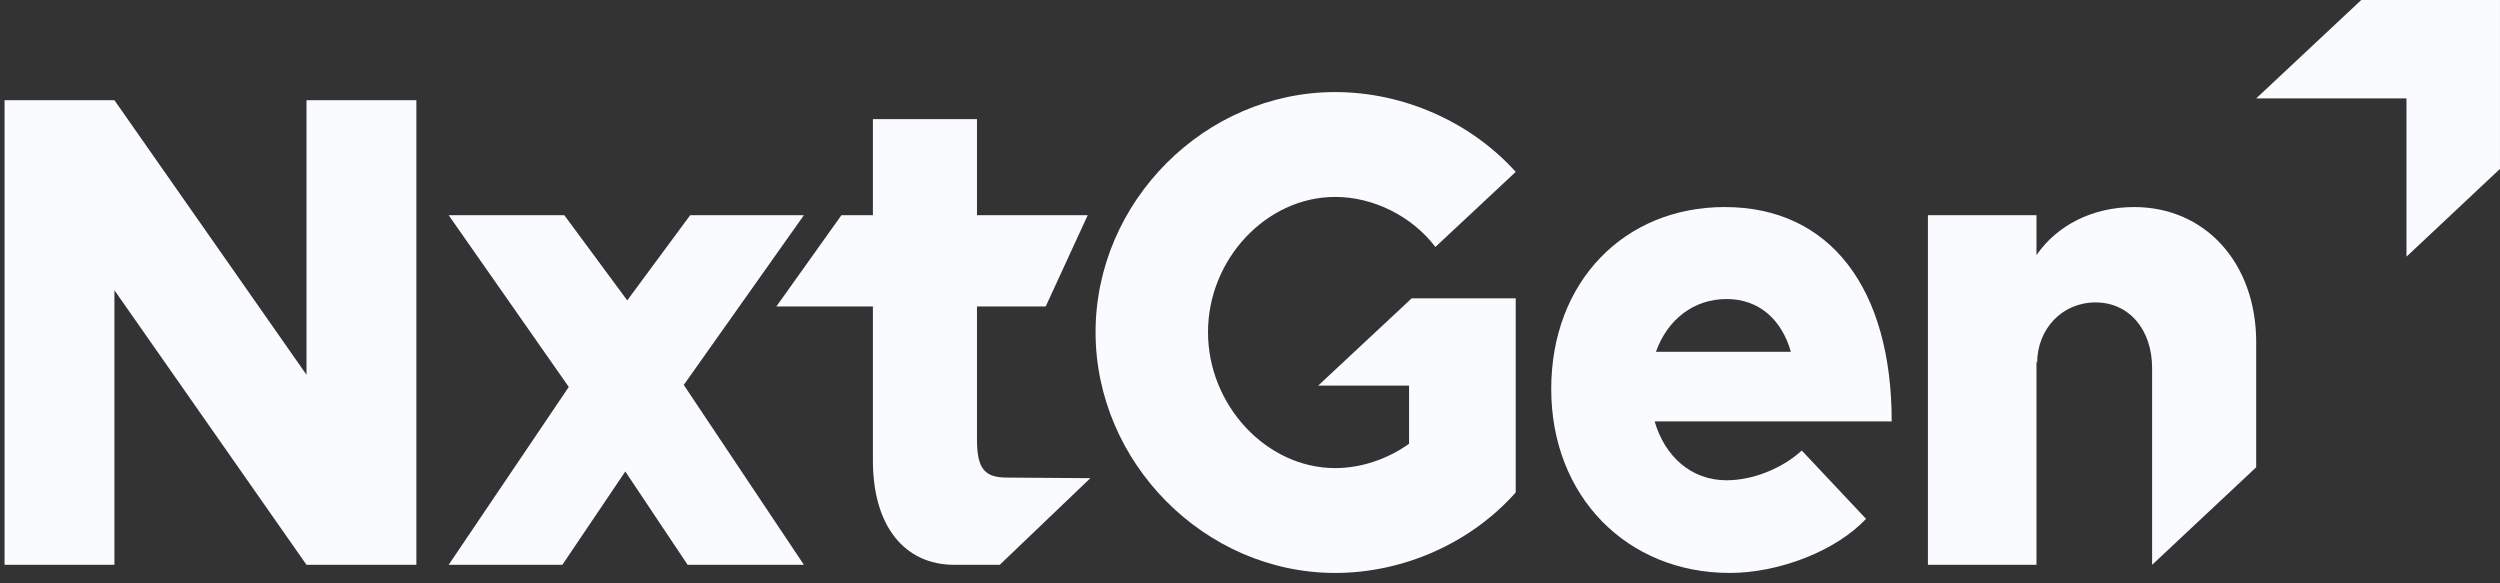
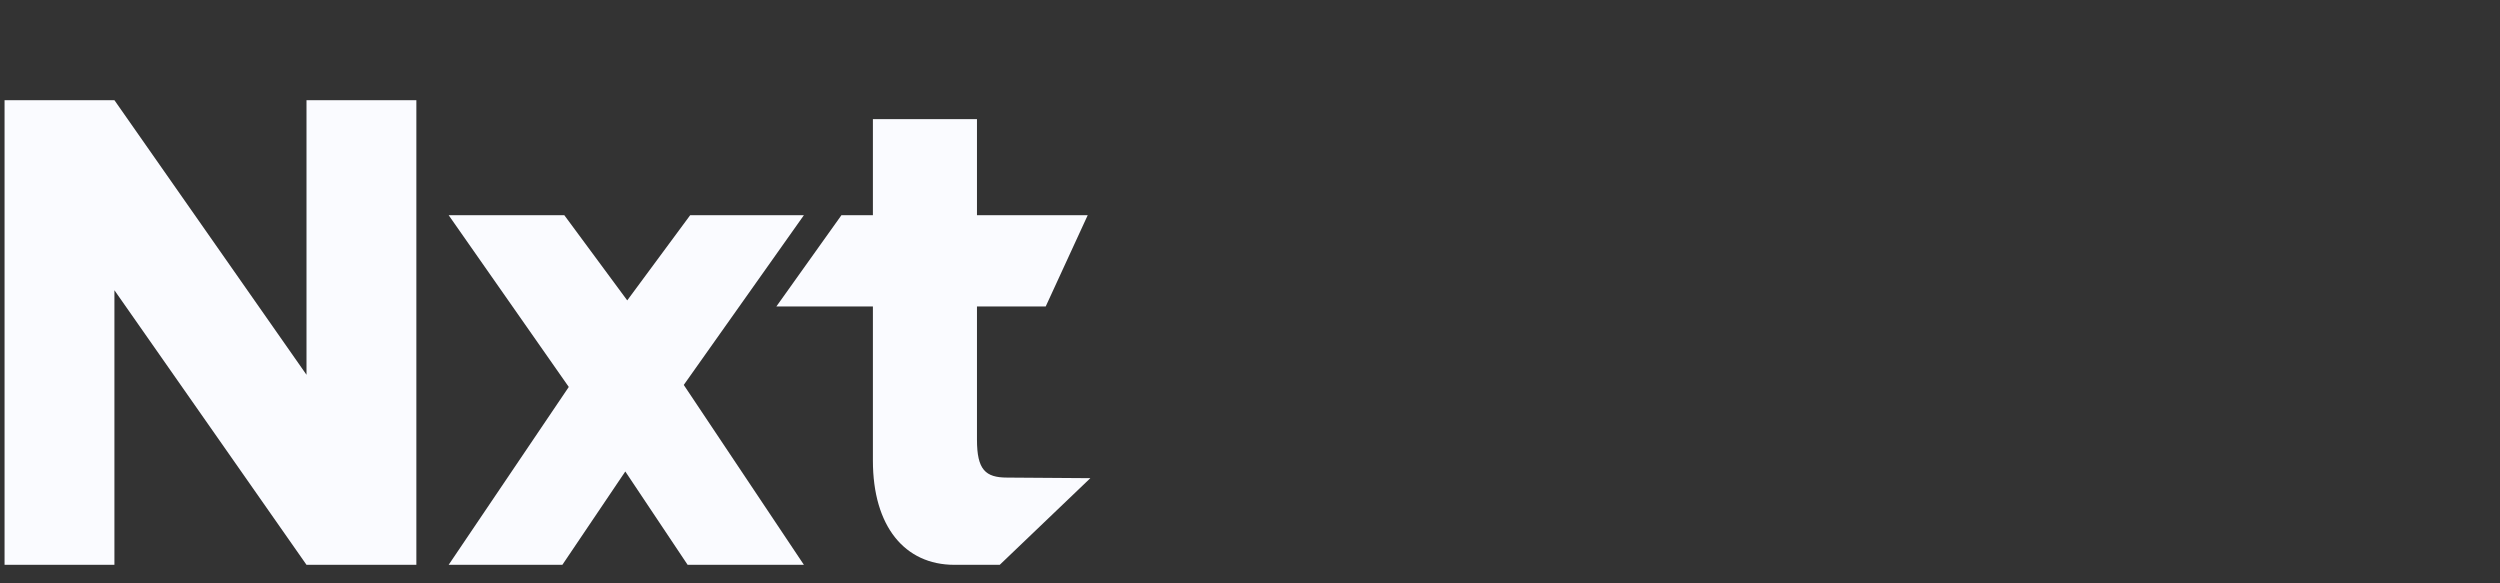
<svg xmlns="http://www.w3.org/2000/svg" width="180" height="42" viewBox="0 0 180 42" fill="none">
  <rect x="0" y="0" width="180" height="42" fill="#333333" stroke="none" />
  <path d="M0.328 7.214H8.238L22.068 26.984V7.214H29.978V40.667H22.068L8.238 20.897V40.667H0.328V7.214Z" fill="#FAFBFF" />
  <path d="M49.509 40.667L45.022 33.947L40.49 40.667H32.303L40.952 27.861L32.303 15.493H40.629L45.161 21.628L49.694 15.493H57.881L49.231 27.715L57.881 40.667H49.509Z" fill="#FAFBFF" />
  <path d="M71.983 40.667H68.715C65.138 40.667 62.849 37.892 62.849 33.169V22.066H55.898L60.584 15.493H62.849V8.579H70.342V15.493H78.316L75.291 22.066H70.342V31.659C70.342 33.82 70.949 34.386 72.516 34.386C73.488 34.386 77.873 34.428 78.505 34.428L71.982 40.667H71.983Z" fill="#FAFBFF" />
-   <path d="M101.638 21.482H109.131V35.457C105.894 39.109 101.037 41.252 96.133 41.252C86.744 41.252 78.881 33.315 78.881 23.916C78.881 14.518 86.744 6.629 96.133 6.629C101.037 6.629 105.894 8.772 109.131 12.376L103.349 17.781C101.638 15.541 98.863 14.178 96.133 14.178C91.185 14.178 86.976 18.657 86.976 23.916C86.976 29.176 91.185 33.703 96.133 33.703C97.984 33.703 99.88 33.071 101.453 31.951V27.763H94.911L101.638 21.482Z" fill="#FAFBFF" />
-   <path d="M129.728 32.438L134.353 37.355C132.225 39.644 128.109 41.252 124.547 41.252C117.147 41.252 111.689 35.749 111.689 28.007C111.689 20.264 116.962 14.908 124.177 14.908C131.763 14.908 136.202 20.751 136.202 30.343H119.135C119.875 32.876 121.771 34.58 124.316 34.58C126.166 34.58 128.294 33.753 129.728 32.438ZM119.228 25.328H128.941C128.294 23.04 126.674 21.53 124.316 21.53C121.957 21.53 120.061 22.991 119.228 25.328Z" fill="#FAFBFF" />
-   <path d="M162.445 24.647V33.644L154.952 40.667V26.497C154.952 23.722 153.286 21.774 150.882 21.774C148.478 21.774 146.673 23.672 146.673 26.157L146.627 26.011V40.667H138.81V15.493H146.627V18.366C148.107 16.224 150.652 14.908 153.658 14.908C158.793 14.908 162.447 18.951 162.447 24.647H162.445Z" fill="#FAFBFF" />
-   <path d="M179.999 12.159L173.267 18.479V7.086H162.445L170.011 0H179.999V12.159Z" fill="#FAFBFF" />
</svg>